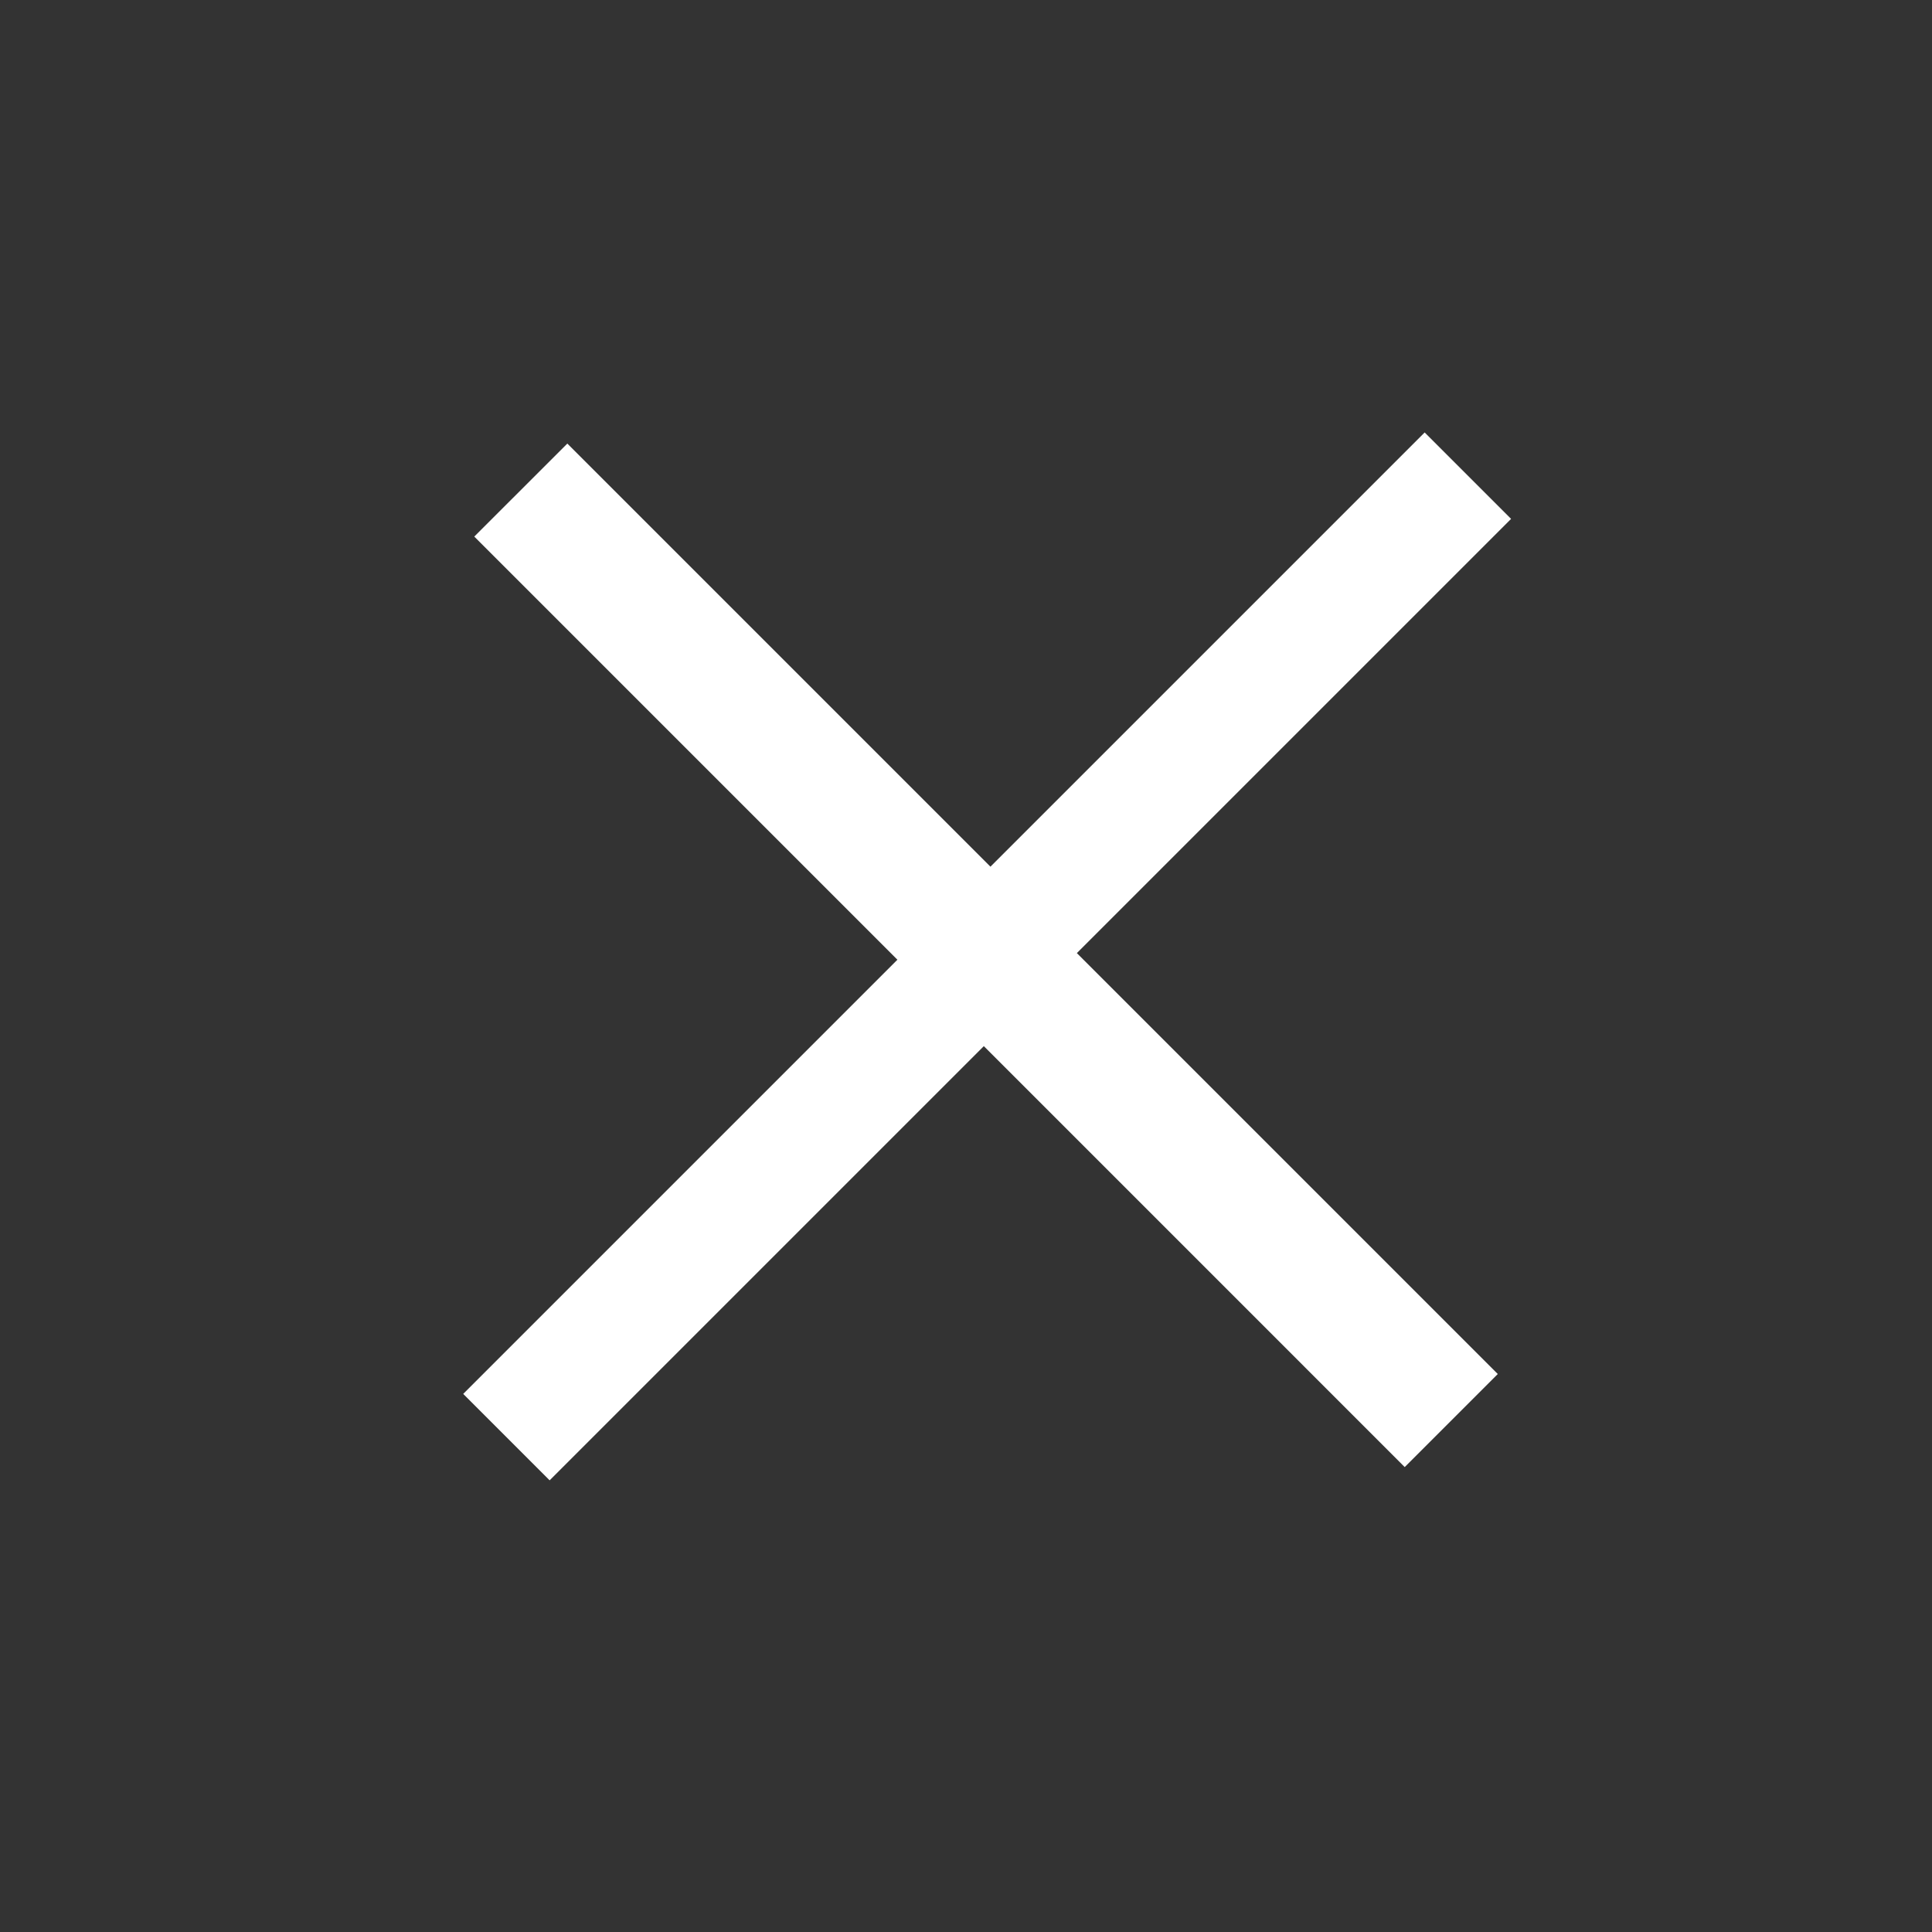
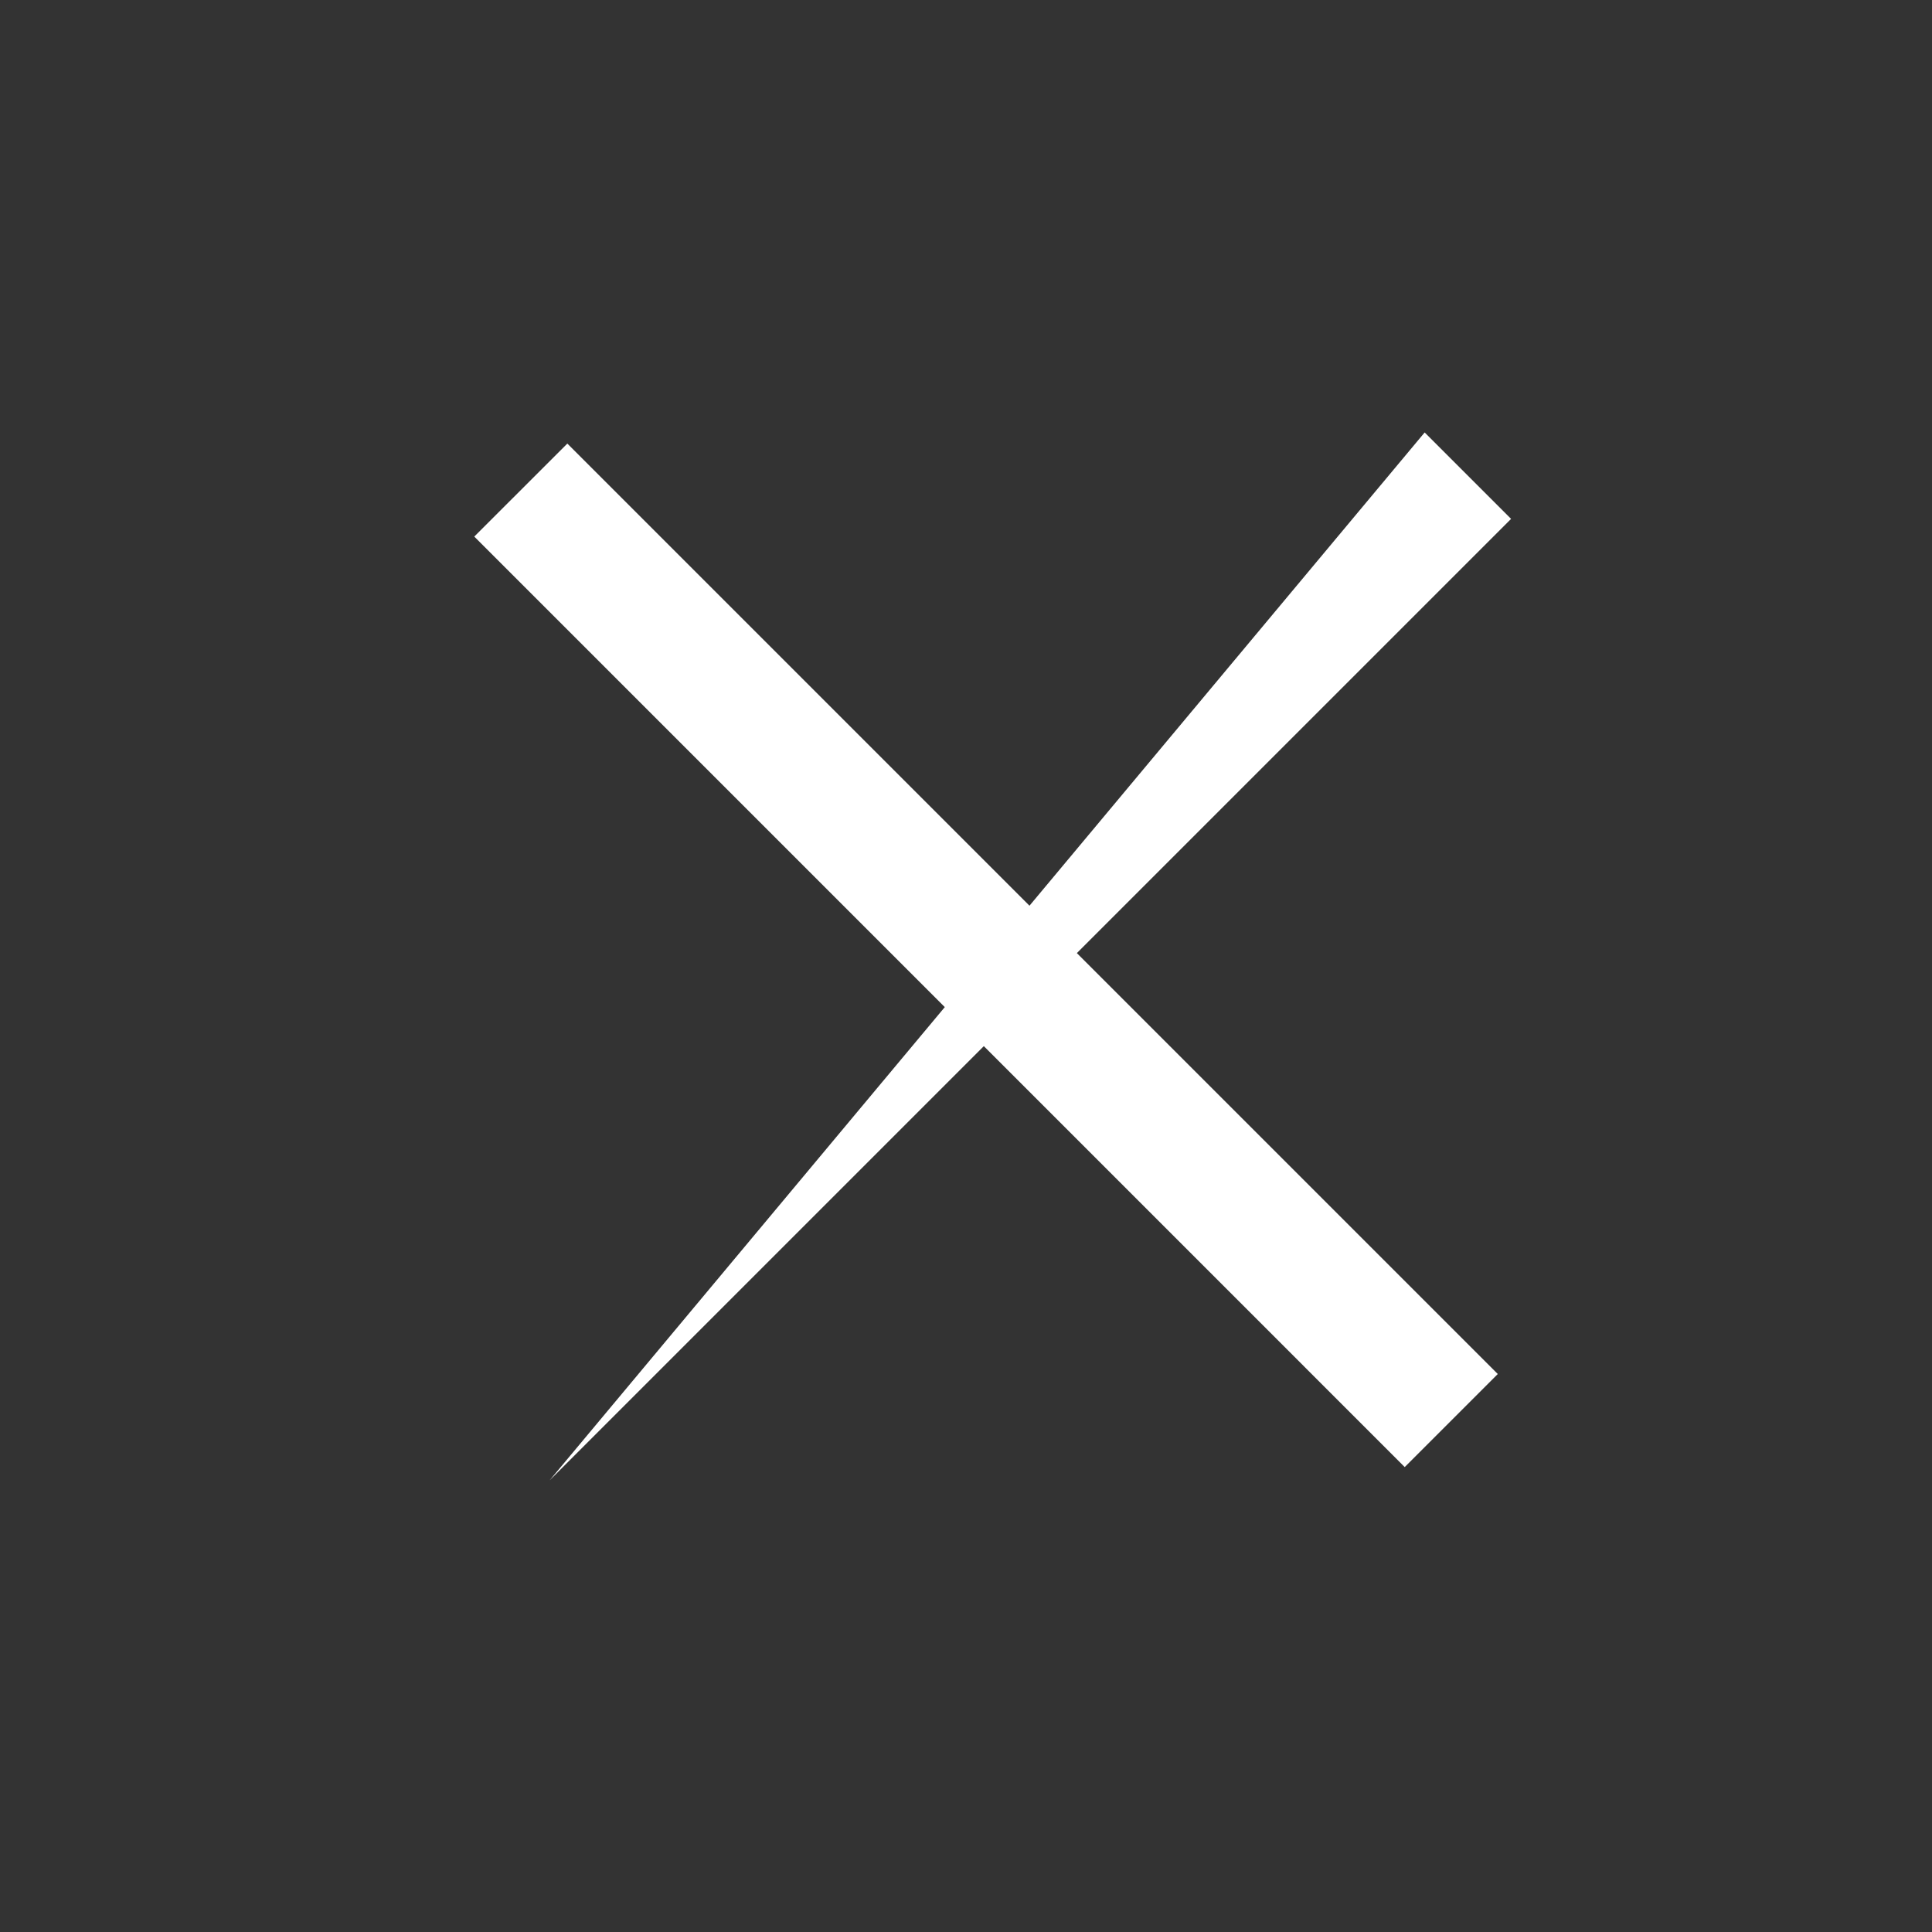
<svg xmlns="http://www.w3.org/2000/svg" width="37" height="37" viewBox="0 0 37 37" fill="none">
  <rect x="0" y="0" width="37" height="37" fill="#333333" stroke="none" />
  <g id="Frame 240">
-     <path id="+" d="M10.865 8.495L28.684 26.314L26.902 28.096L9.083 10.276L10.865 8.495ZM27.284 8.282L28.939 9.937L10.526 28.35L8.871 26.695L27.284 8.282Z" fill="white" />
+     <path id="+" d="M10.865 8.495L28.684 26.314L26.902 28.096L9.083 10.276L10.865 8.495ZM27.284 8.282L28.939 9.937L10.526 28.35L27.284 8.282Z" fill="white" />
  </g>
</svg>